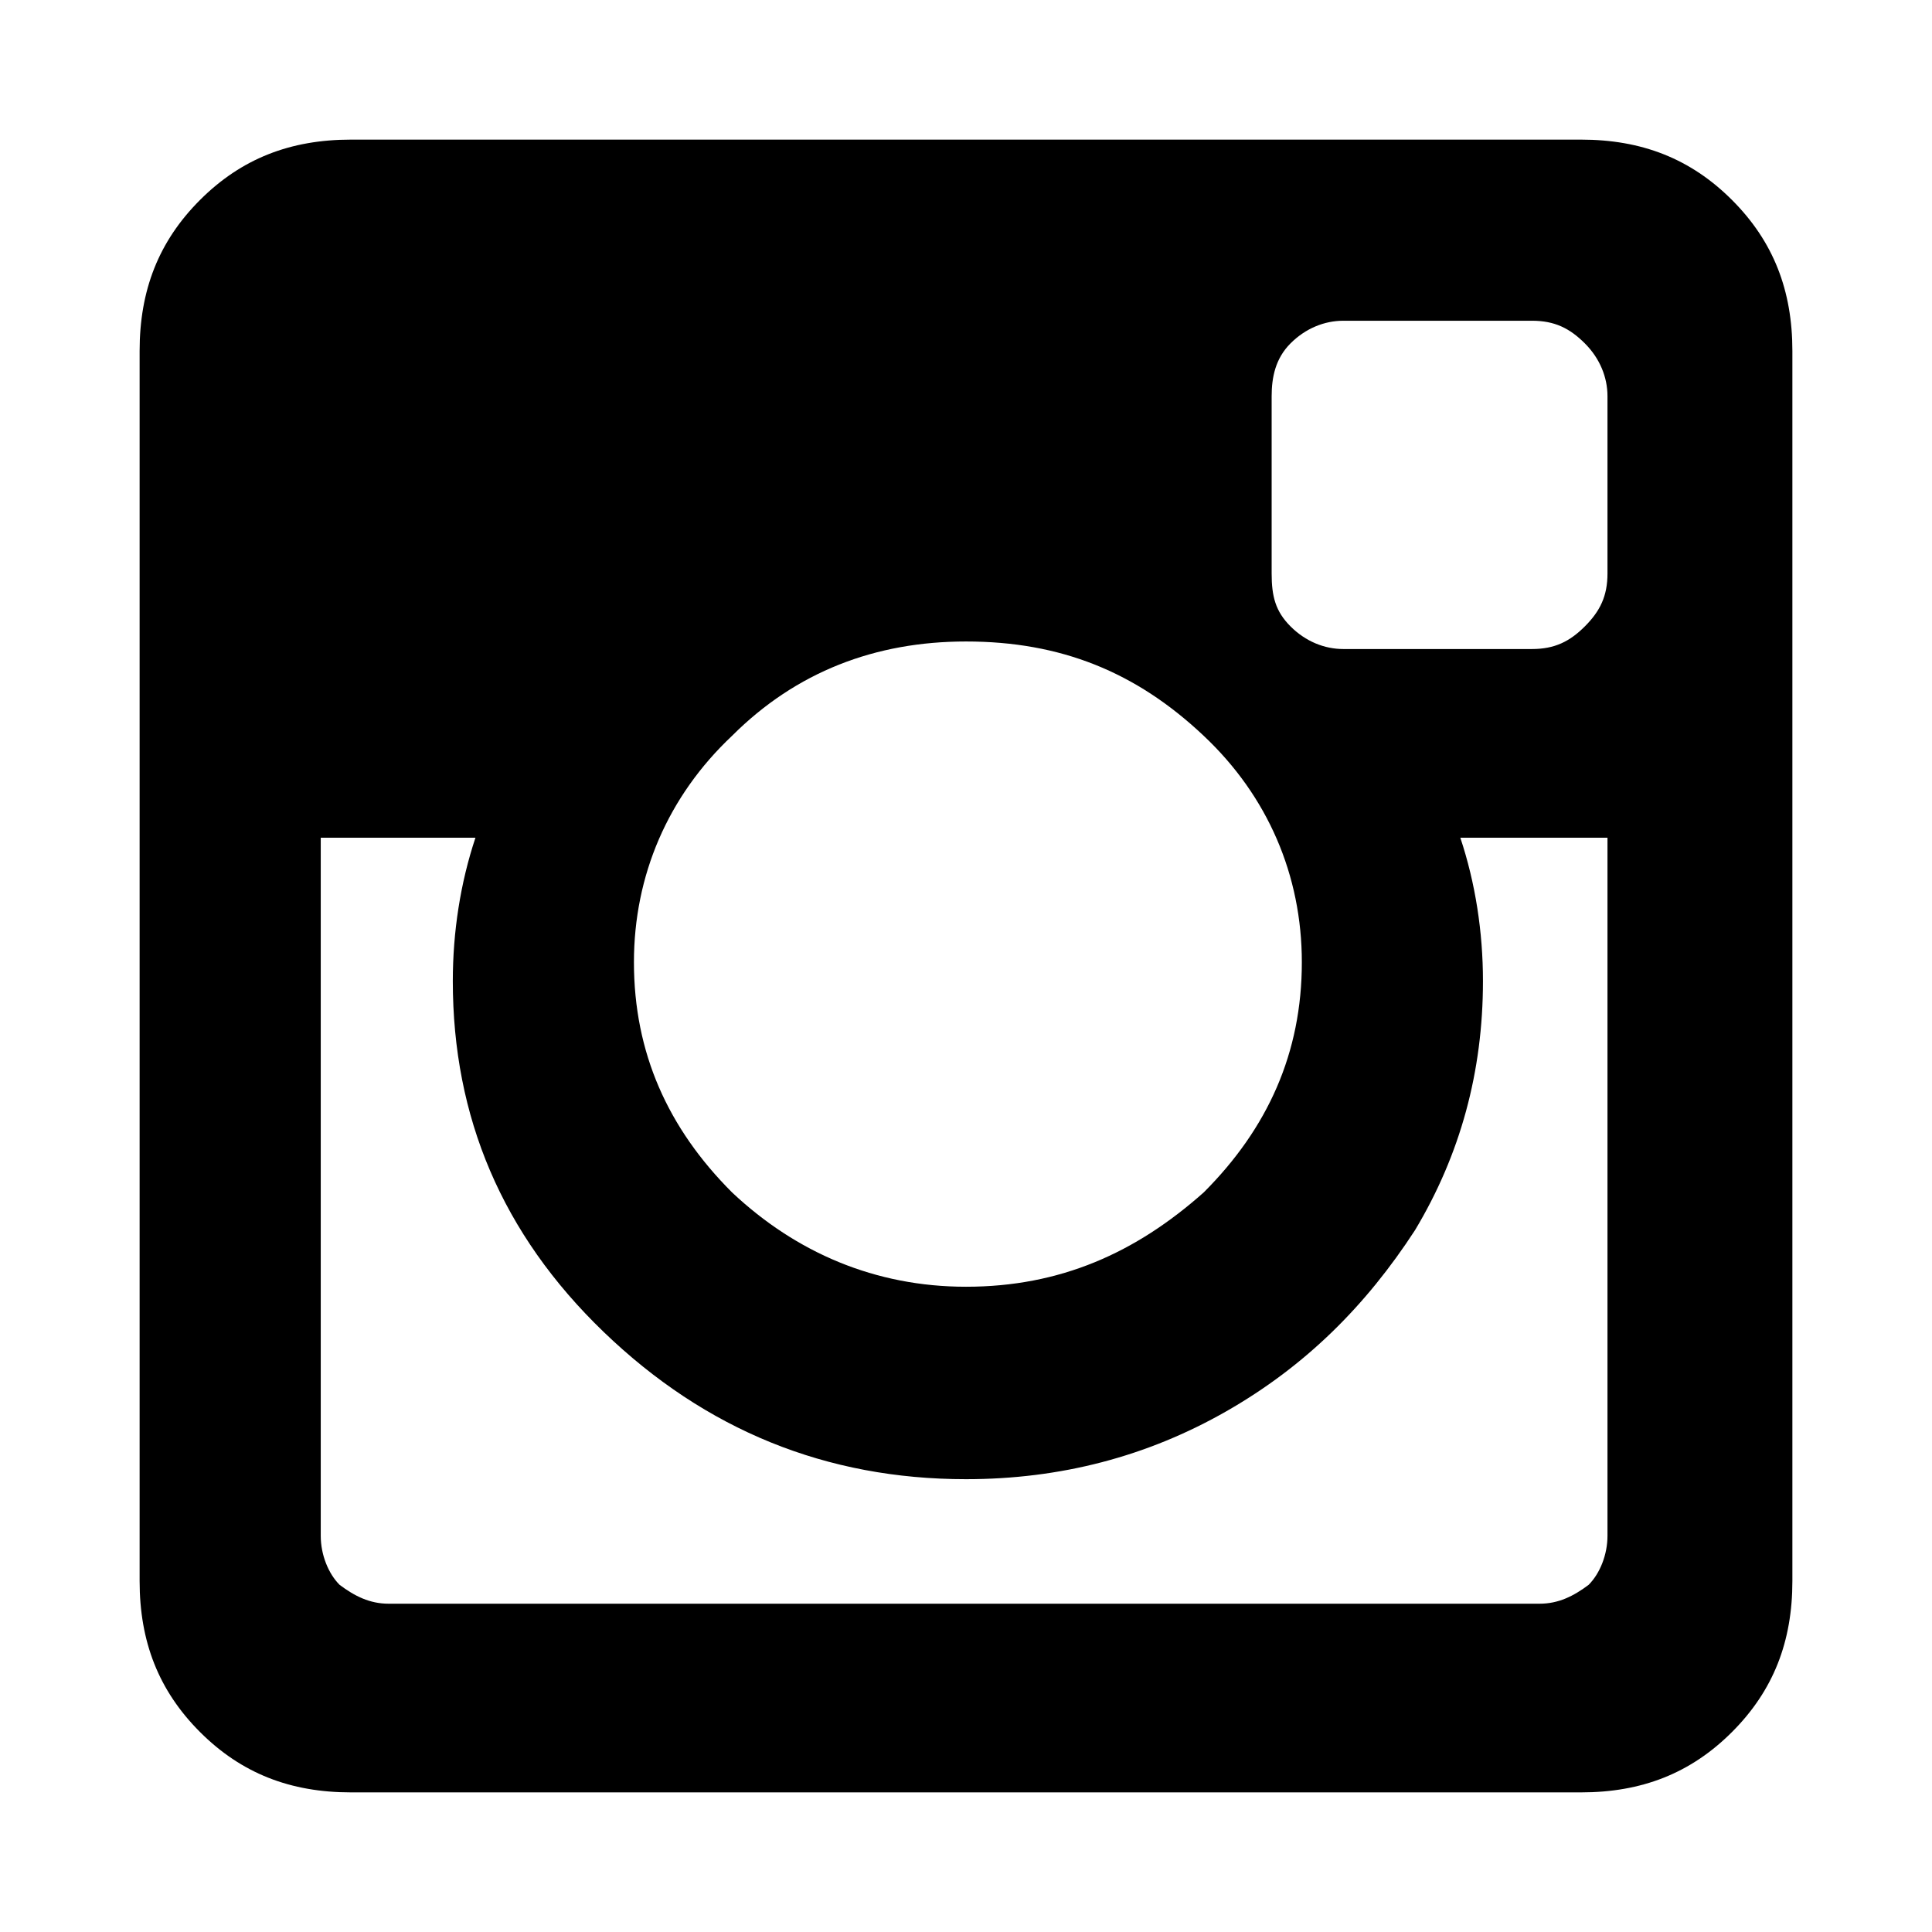
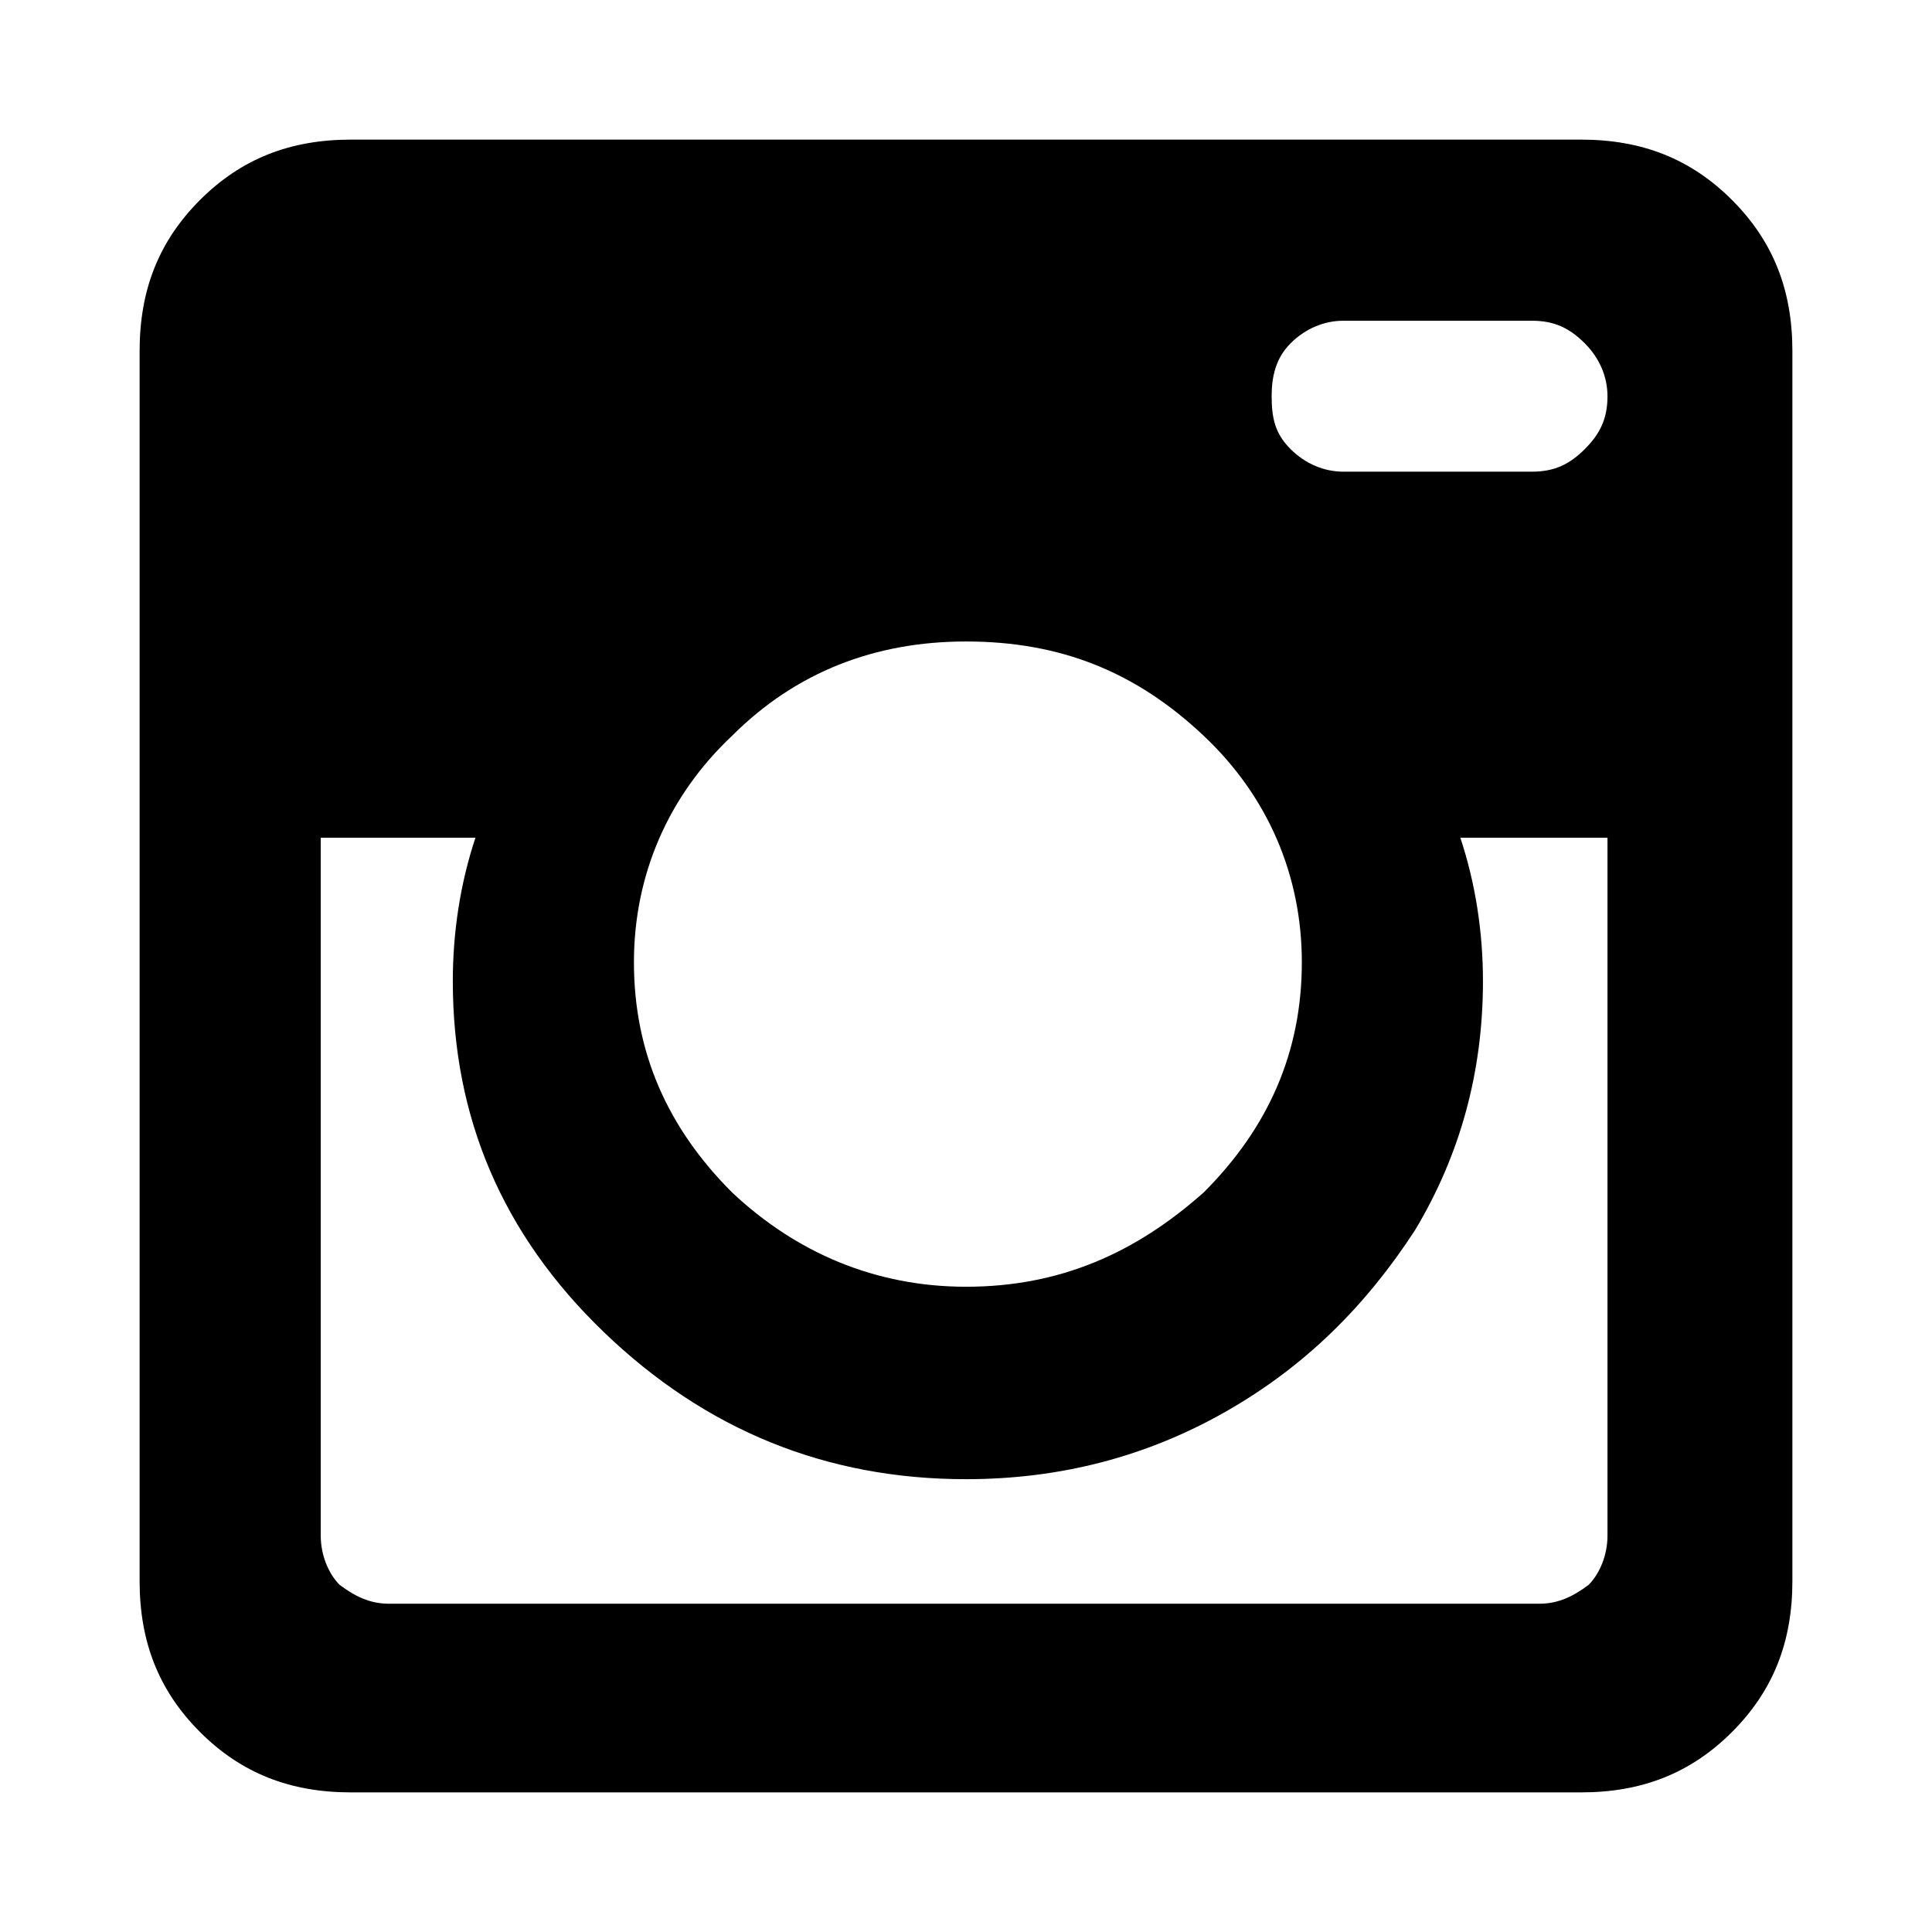
<svg xmlns="http://www.w3.org/2000/svg" width="512" height="512" viewBox="0 0 512 512">
-   <path d="m426 407l0-185-39 0c4 12 6 25 6 38 0 24-6 46-18 66-13 20-29 36-50 48-21 12-44 18-69 18-37 0-69-13-96-39-27-26-40-57-40-93 0-13 2-26 6-38l-41 0 0 185c0 5 2 10 5 13 4 3 8 5 13 5l305 0c5 0 9-2 13-5 3-3 5-8 5-13z m-81-152c0-23-9-44-26-60-18-17-38-25-63-25-24 0-45 8-62 25-17 16-26 37-26 60 0 24 9 44 26 61 17 16 38 25 62 25 25 0 45-9 63-25 17-17 26-37 26-61z m81-103l0-47c0-5-2-10-6-14-4-4-8-6-14-6l-50 0c-5 0-10 2-14 6-4 4-5 9-5 14l0 47c0 6 1 10 5 14 4 4 9 6 14 6l50 0c6 0 10-2 14-6 4-4 6-8 6-14z m49-59l0 326c0 16-5 29-16 40-11 11-24 16-40 16l-326 0c-16 0-29-5-40-16-11-11-16-24-16-40l0-326c0-16 5-29 16-40 11-11 24-16 40-16l326 0c16 0 29 5 40 16 11 11 16 24 16 40z" />
+   <path d="m426 407l0-185-39 0c4 12 6 25 6 38 0 24-6 46-18 66-13 20-29 36-50 48-21 12-44 18-69 18-37 0-69-13-96-39-27-26-40-57-40-93 0-13 2-26 6-38l-41 0 0 185c0 5 2 10 5 13 4 3 8 5 13 5l305 0c5 0 9-2 13-5 3-3 5-8 5-13z m-81-152c0-23-9-44-26-60-18-17-38-25-63-25-24 0-45 8-62 25-17 16-26 37-26 60 0 24 9 44 26 61 17 16 38 25 62 25 25 0 45-9 63-25 17-17 26-37 26-61z m81-103l0-47c0-5-2-10-6-14-4-4-8-6-14-6l-50 0c-5 0-10 2-14 6-4 4-5 9-5 14c0 6 1 10 5 14 4 4 9 6 14 6l50 0c6 0 10-2 14-6 4-4 6-8 6-14z m49-59l0 326c0 16-5 29-16 40-11 11-24 16-40 16l-326 0c-16 0-29-5-40-16-11-11-16-24-16-40l0-326c0-16 5-29 16-40 11-11 24-16 40-16l326 0c16 0 29 5 40 16 11 11 16 24 16 40z" />
</svg>